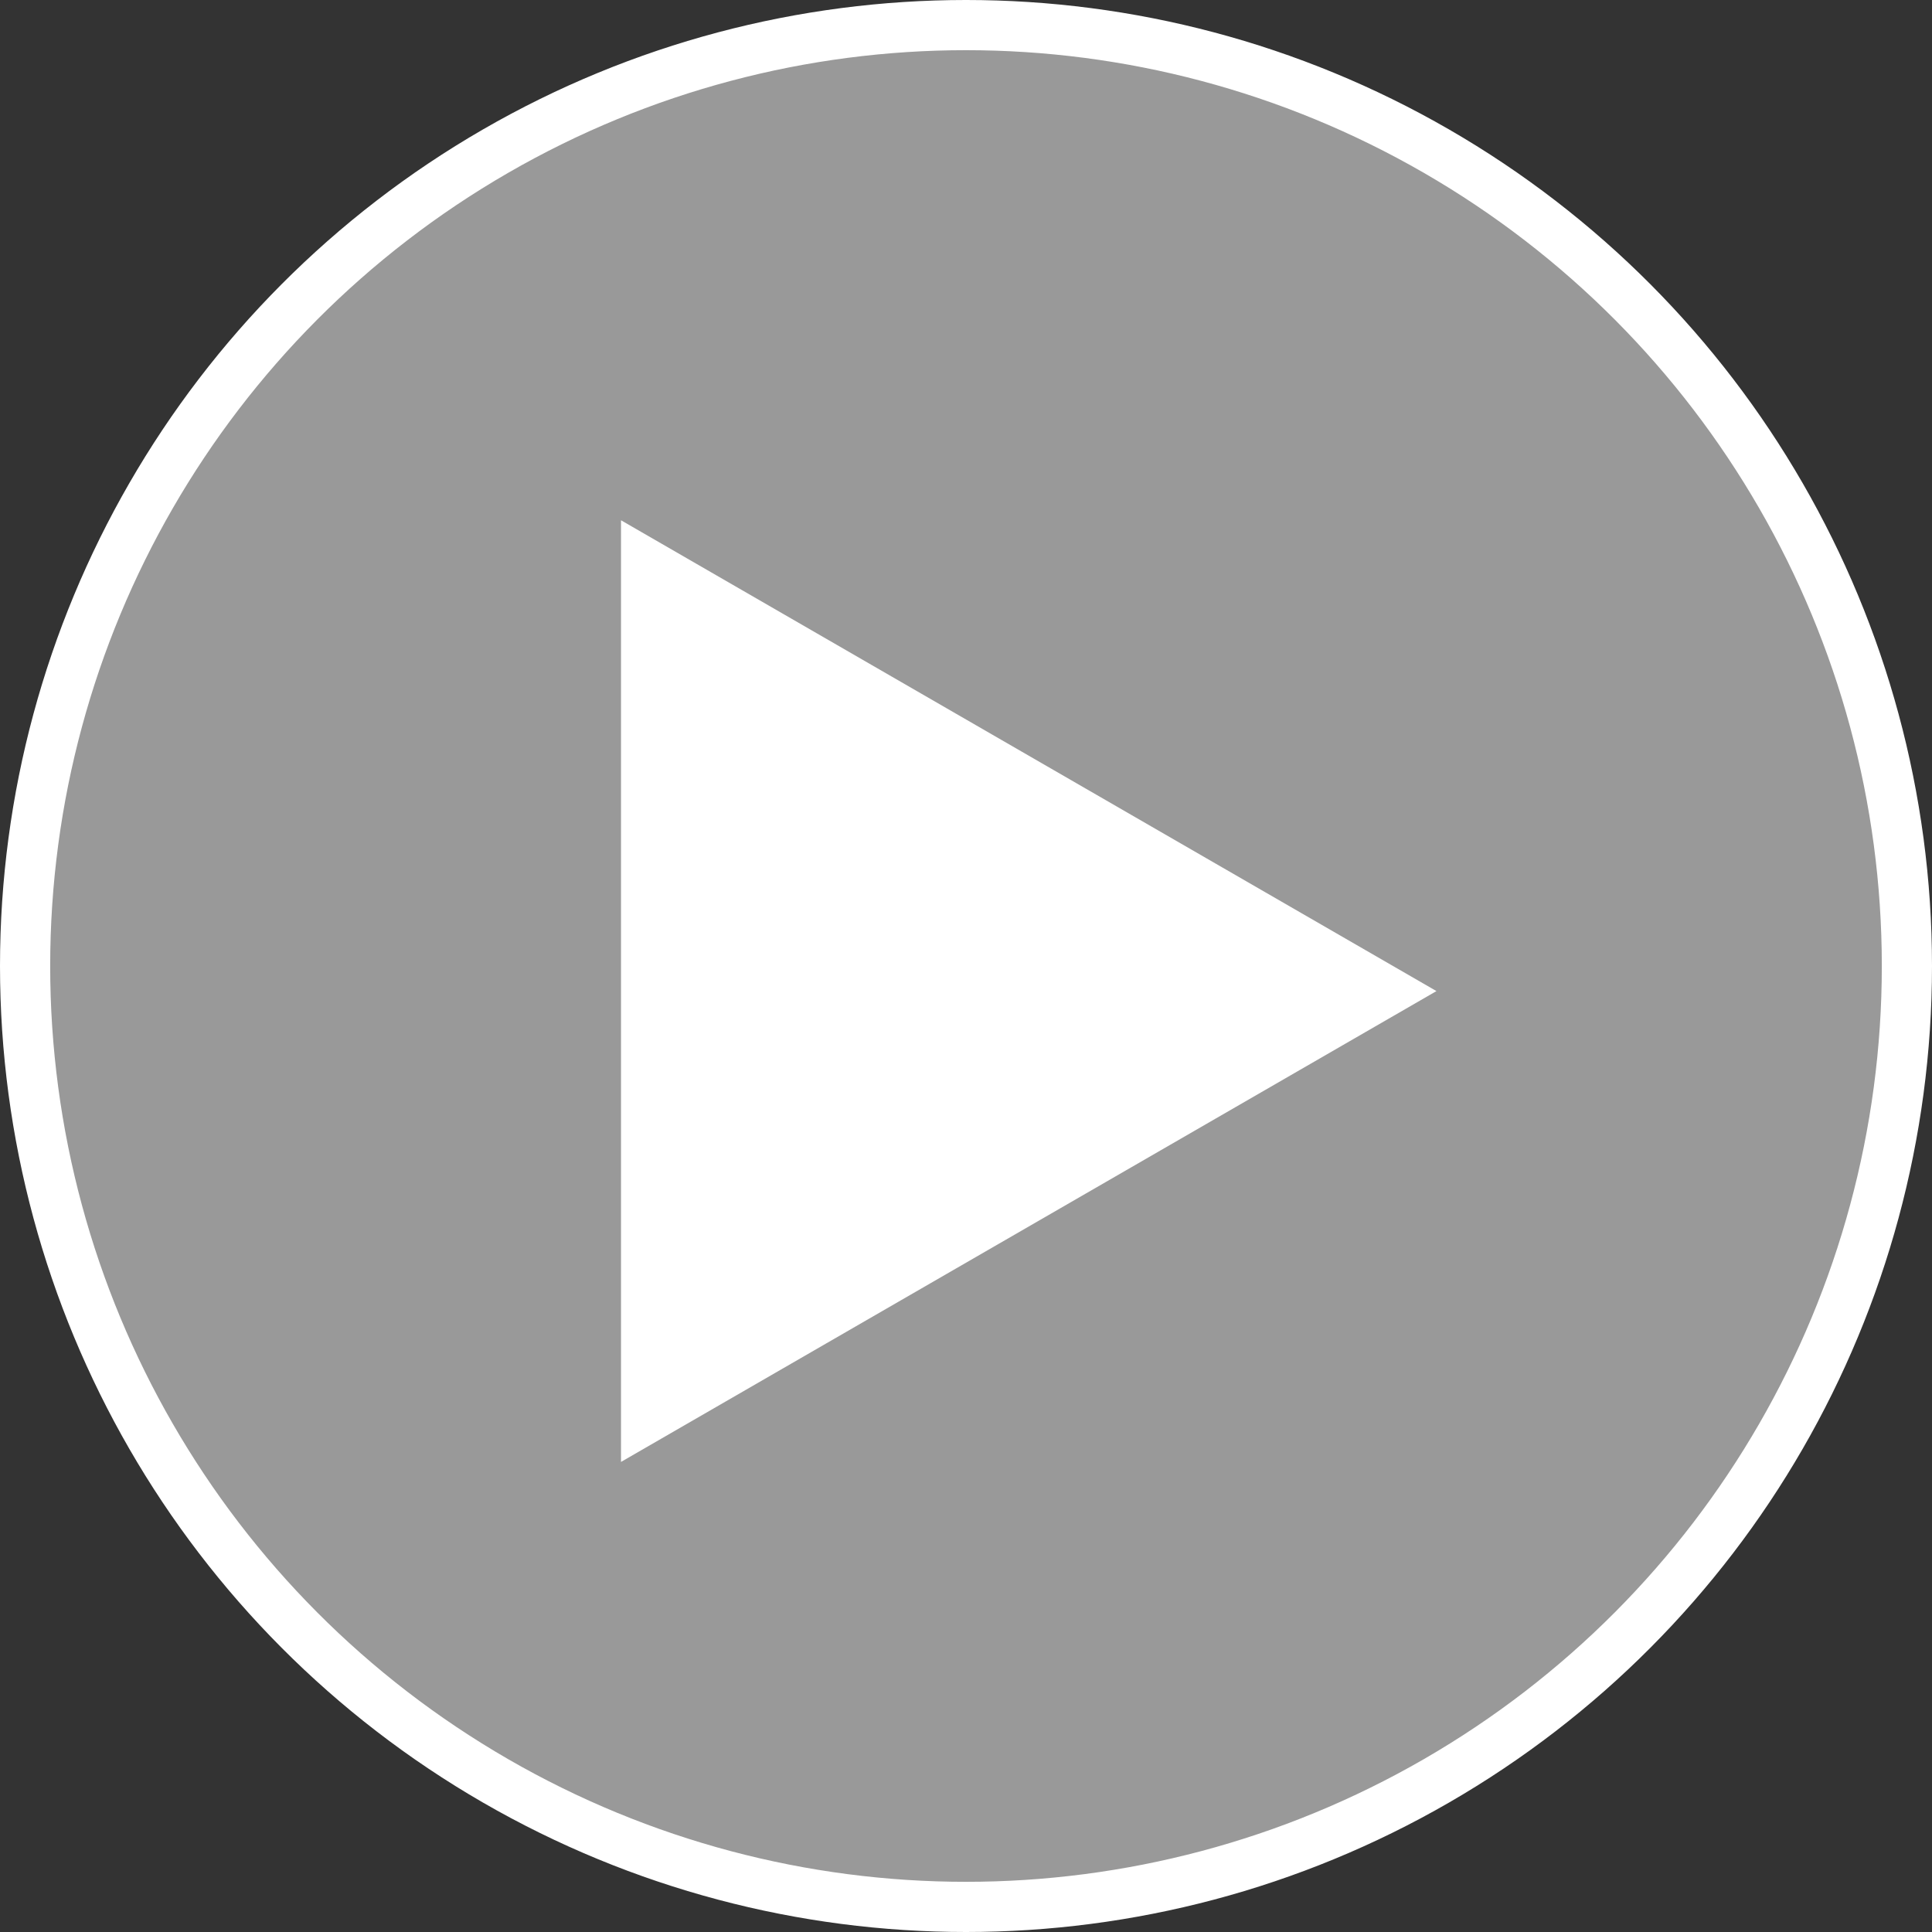
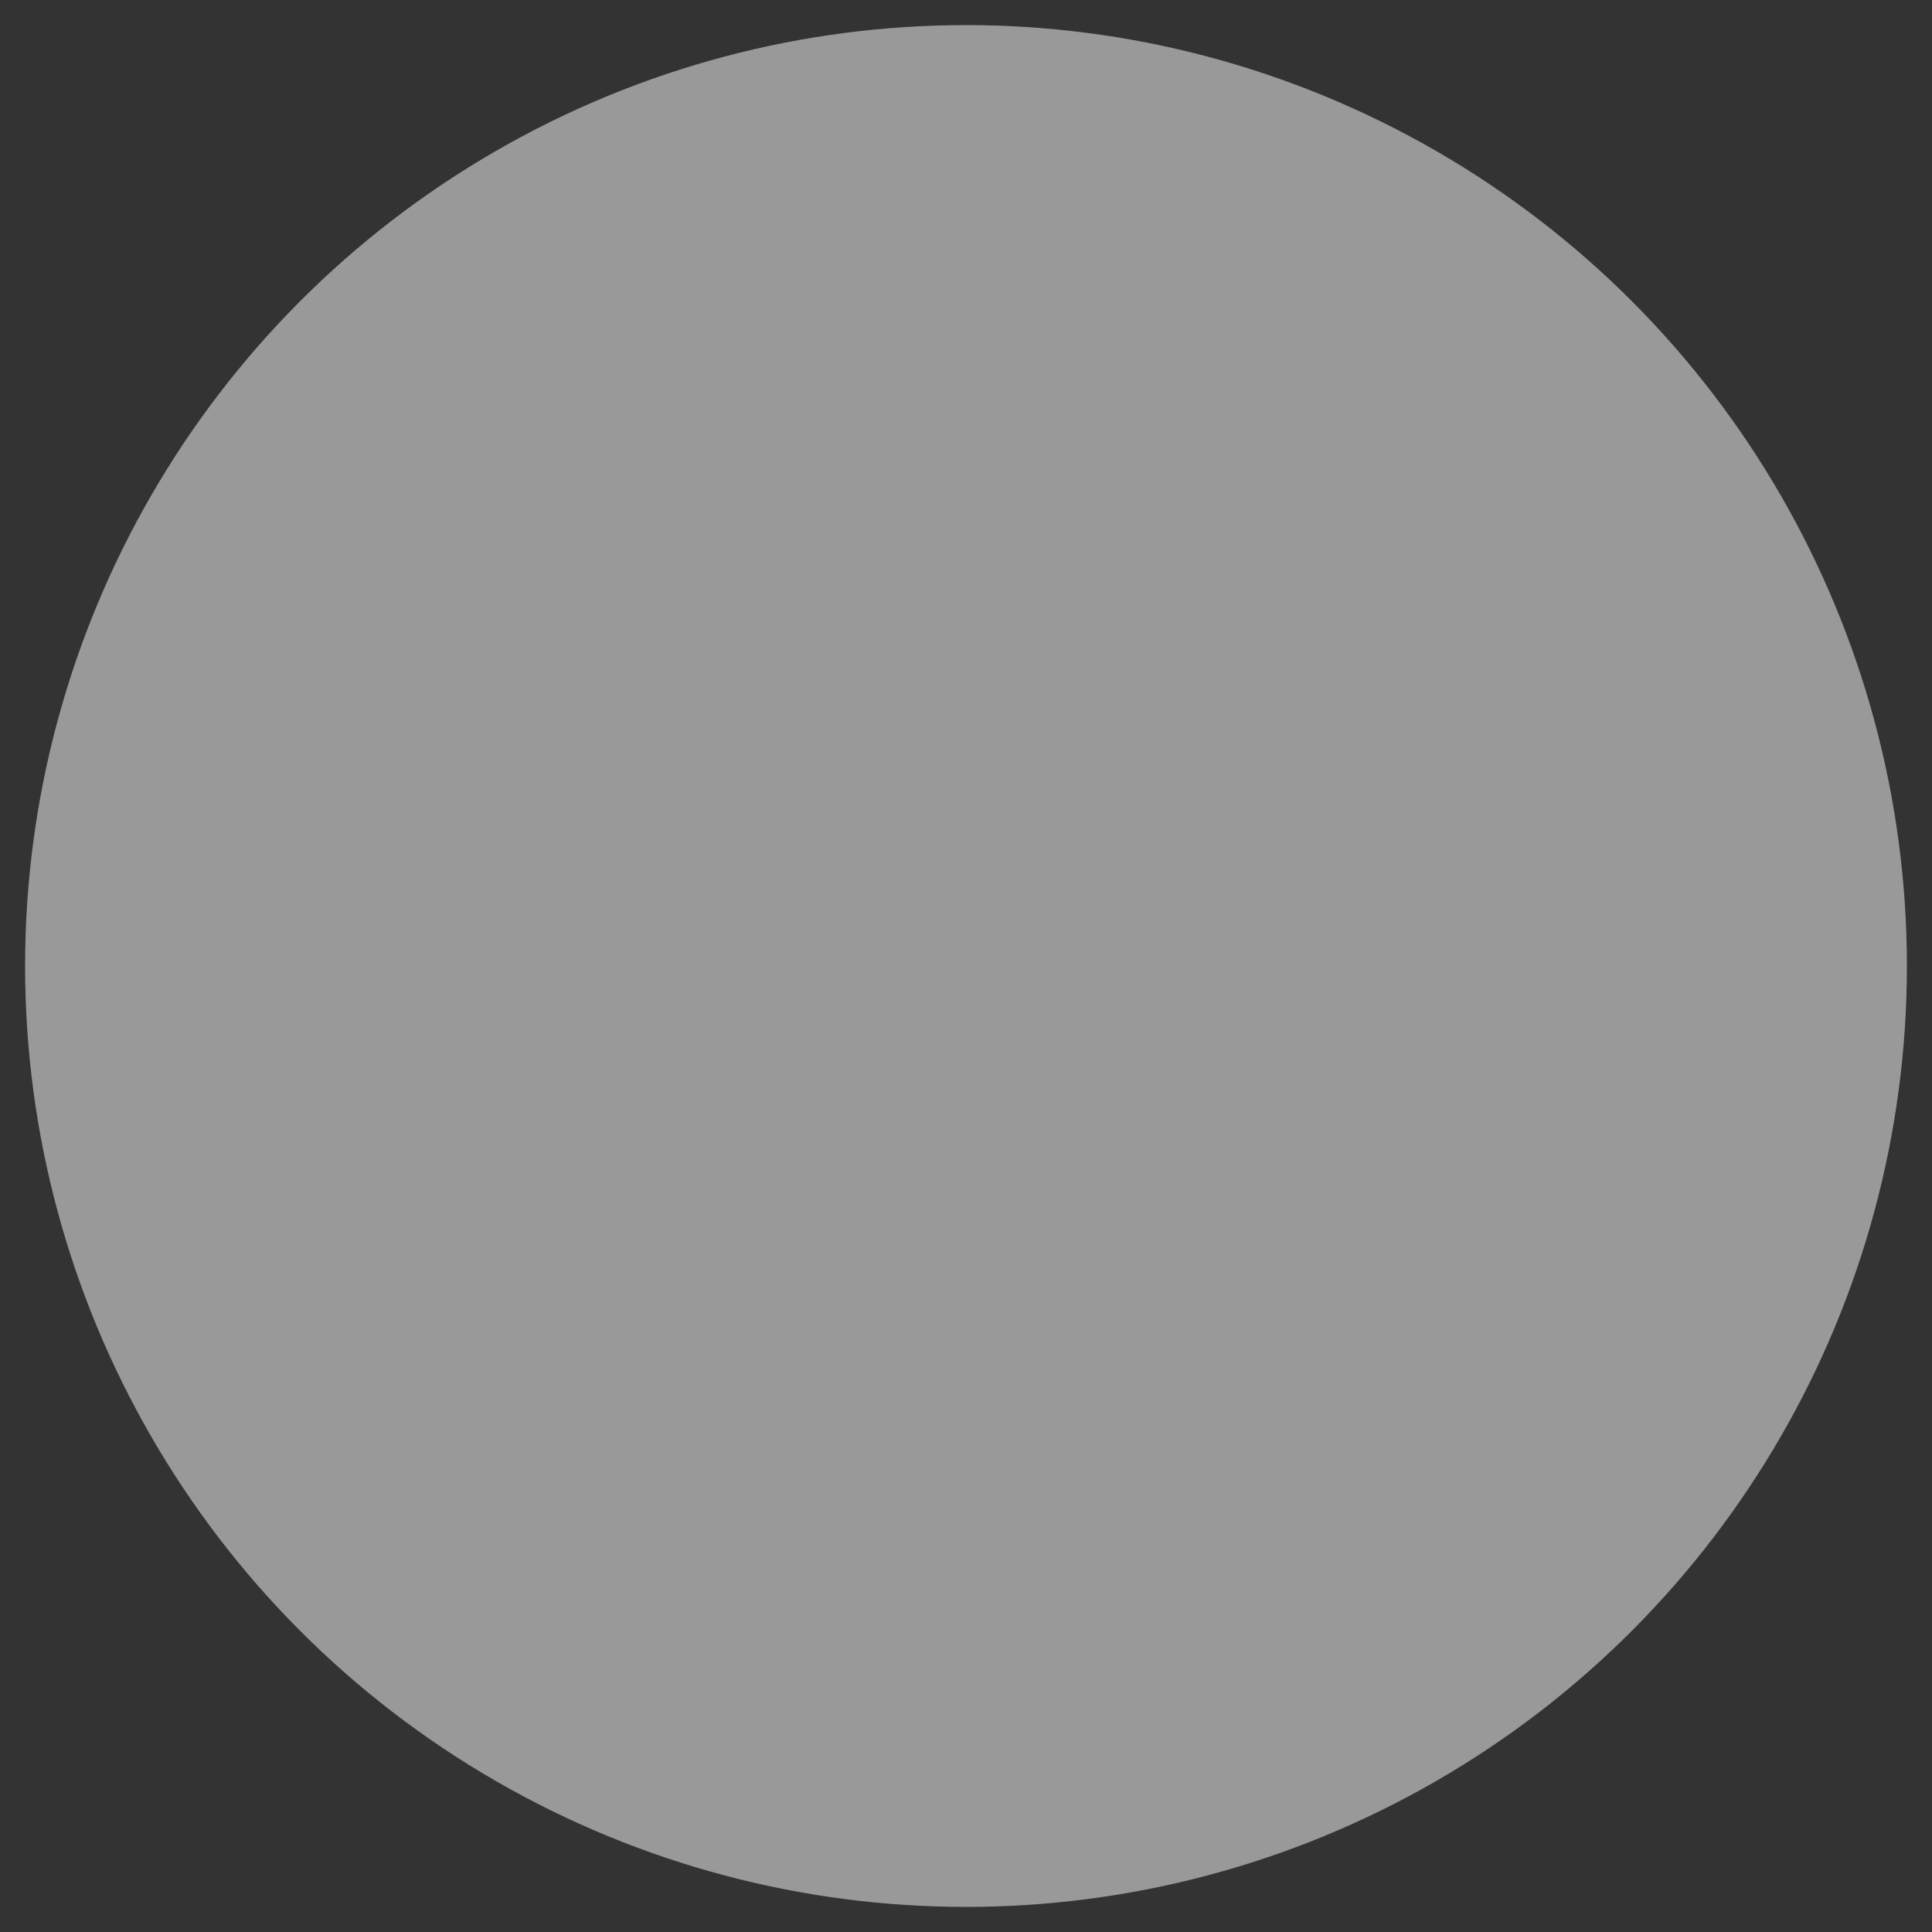
<svg xmlns="http://www.w3.org/2000/svg" id="Layer_1" data-name="Layer 1" viewBox="0 0 154 154">
  <rect x="0" y="0" width="154" height="154" fill="#333333" stroke="none" />
  <defs>
    <style>.cls-1,.cls-3{fill:#fff;}.cls-1{opacity:0.5;}.cls-2{fill:none;stroke:#fff;stroke-miterlimit:10;stroke-width:4px;}</style>
  </defs>
  <circle class="cls-1" cx="77" cy="77" r="75" />
-   <circle class="cls-2" cx="77" cy="77" r="75" />
-   <polygon class="cls-3" points="114.5 79 49.5 41.47 49.5 116.53 114.5 79" />
</svg>